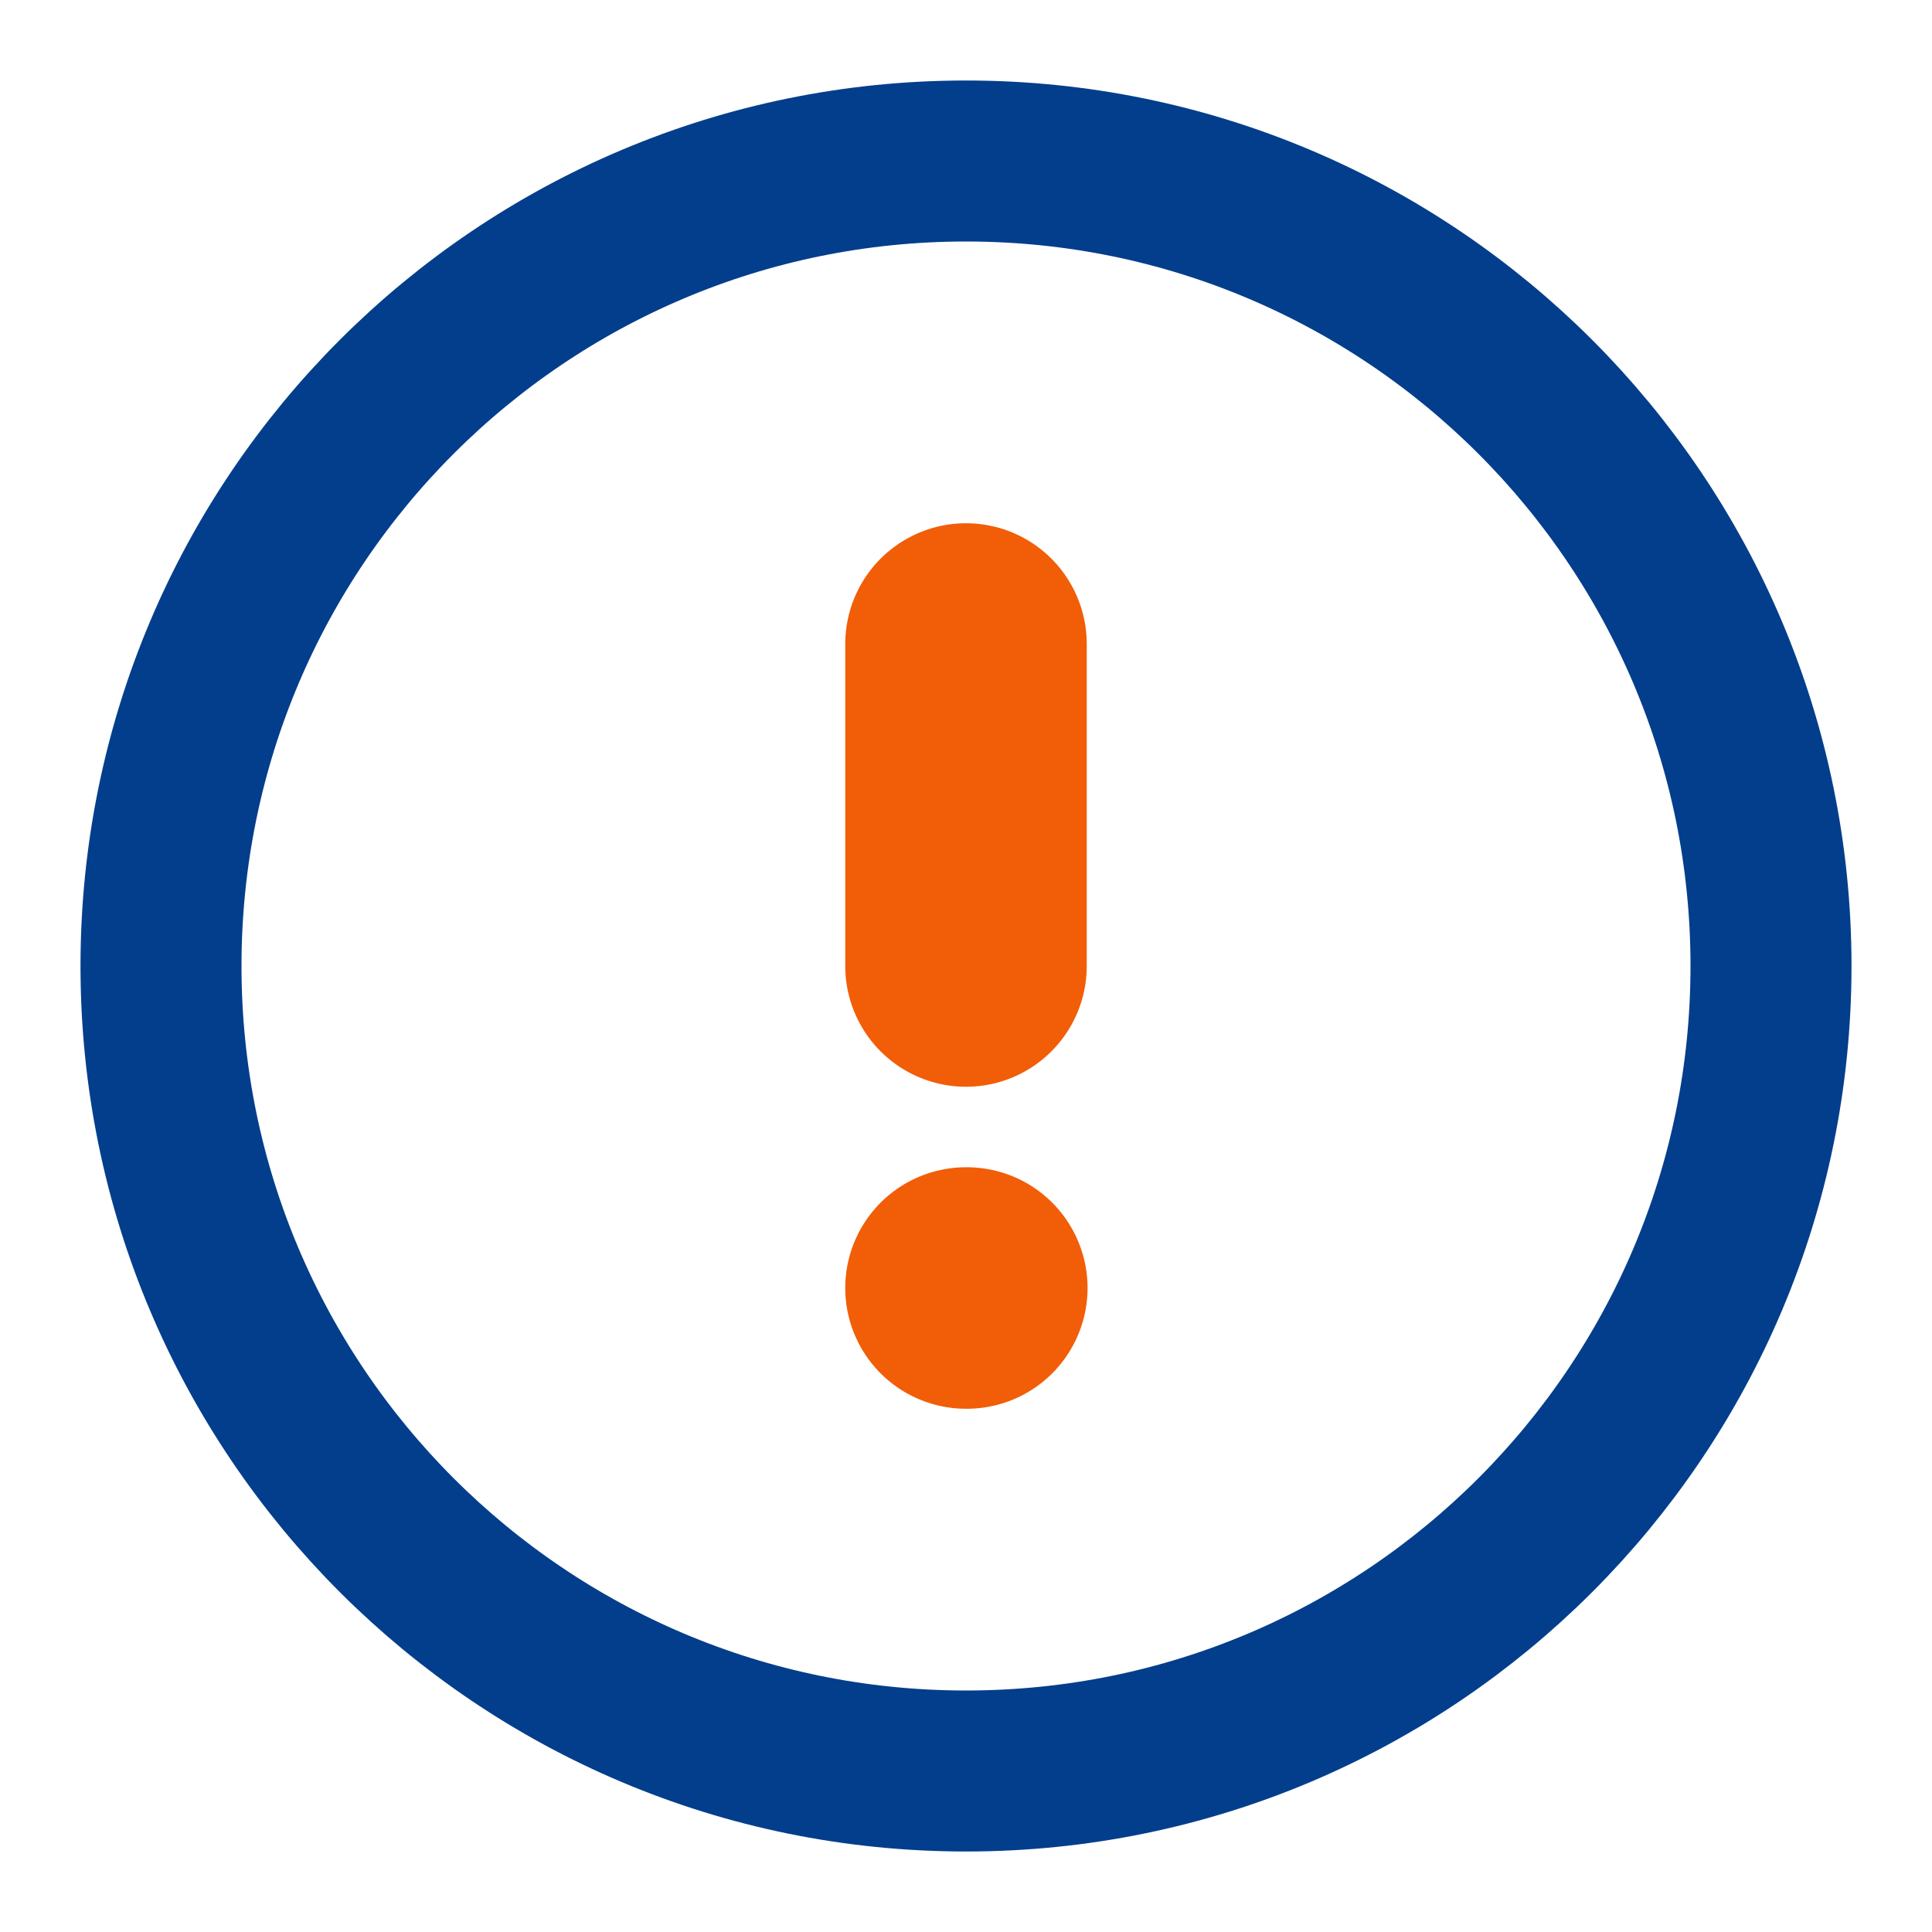
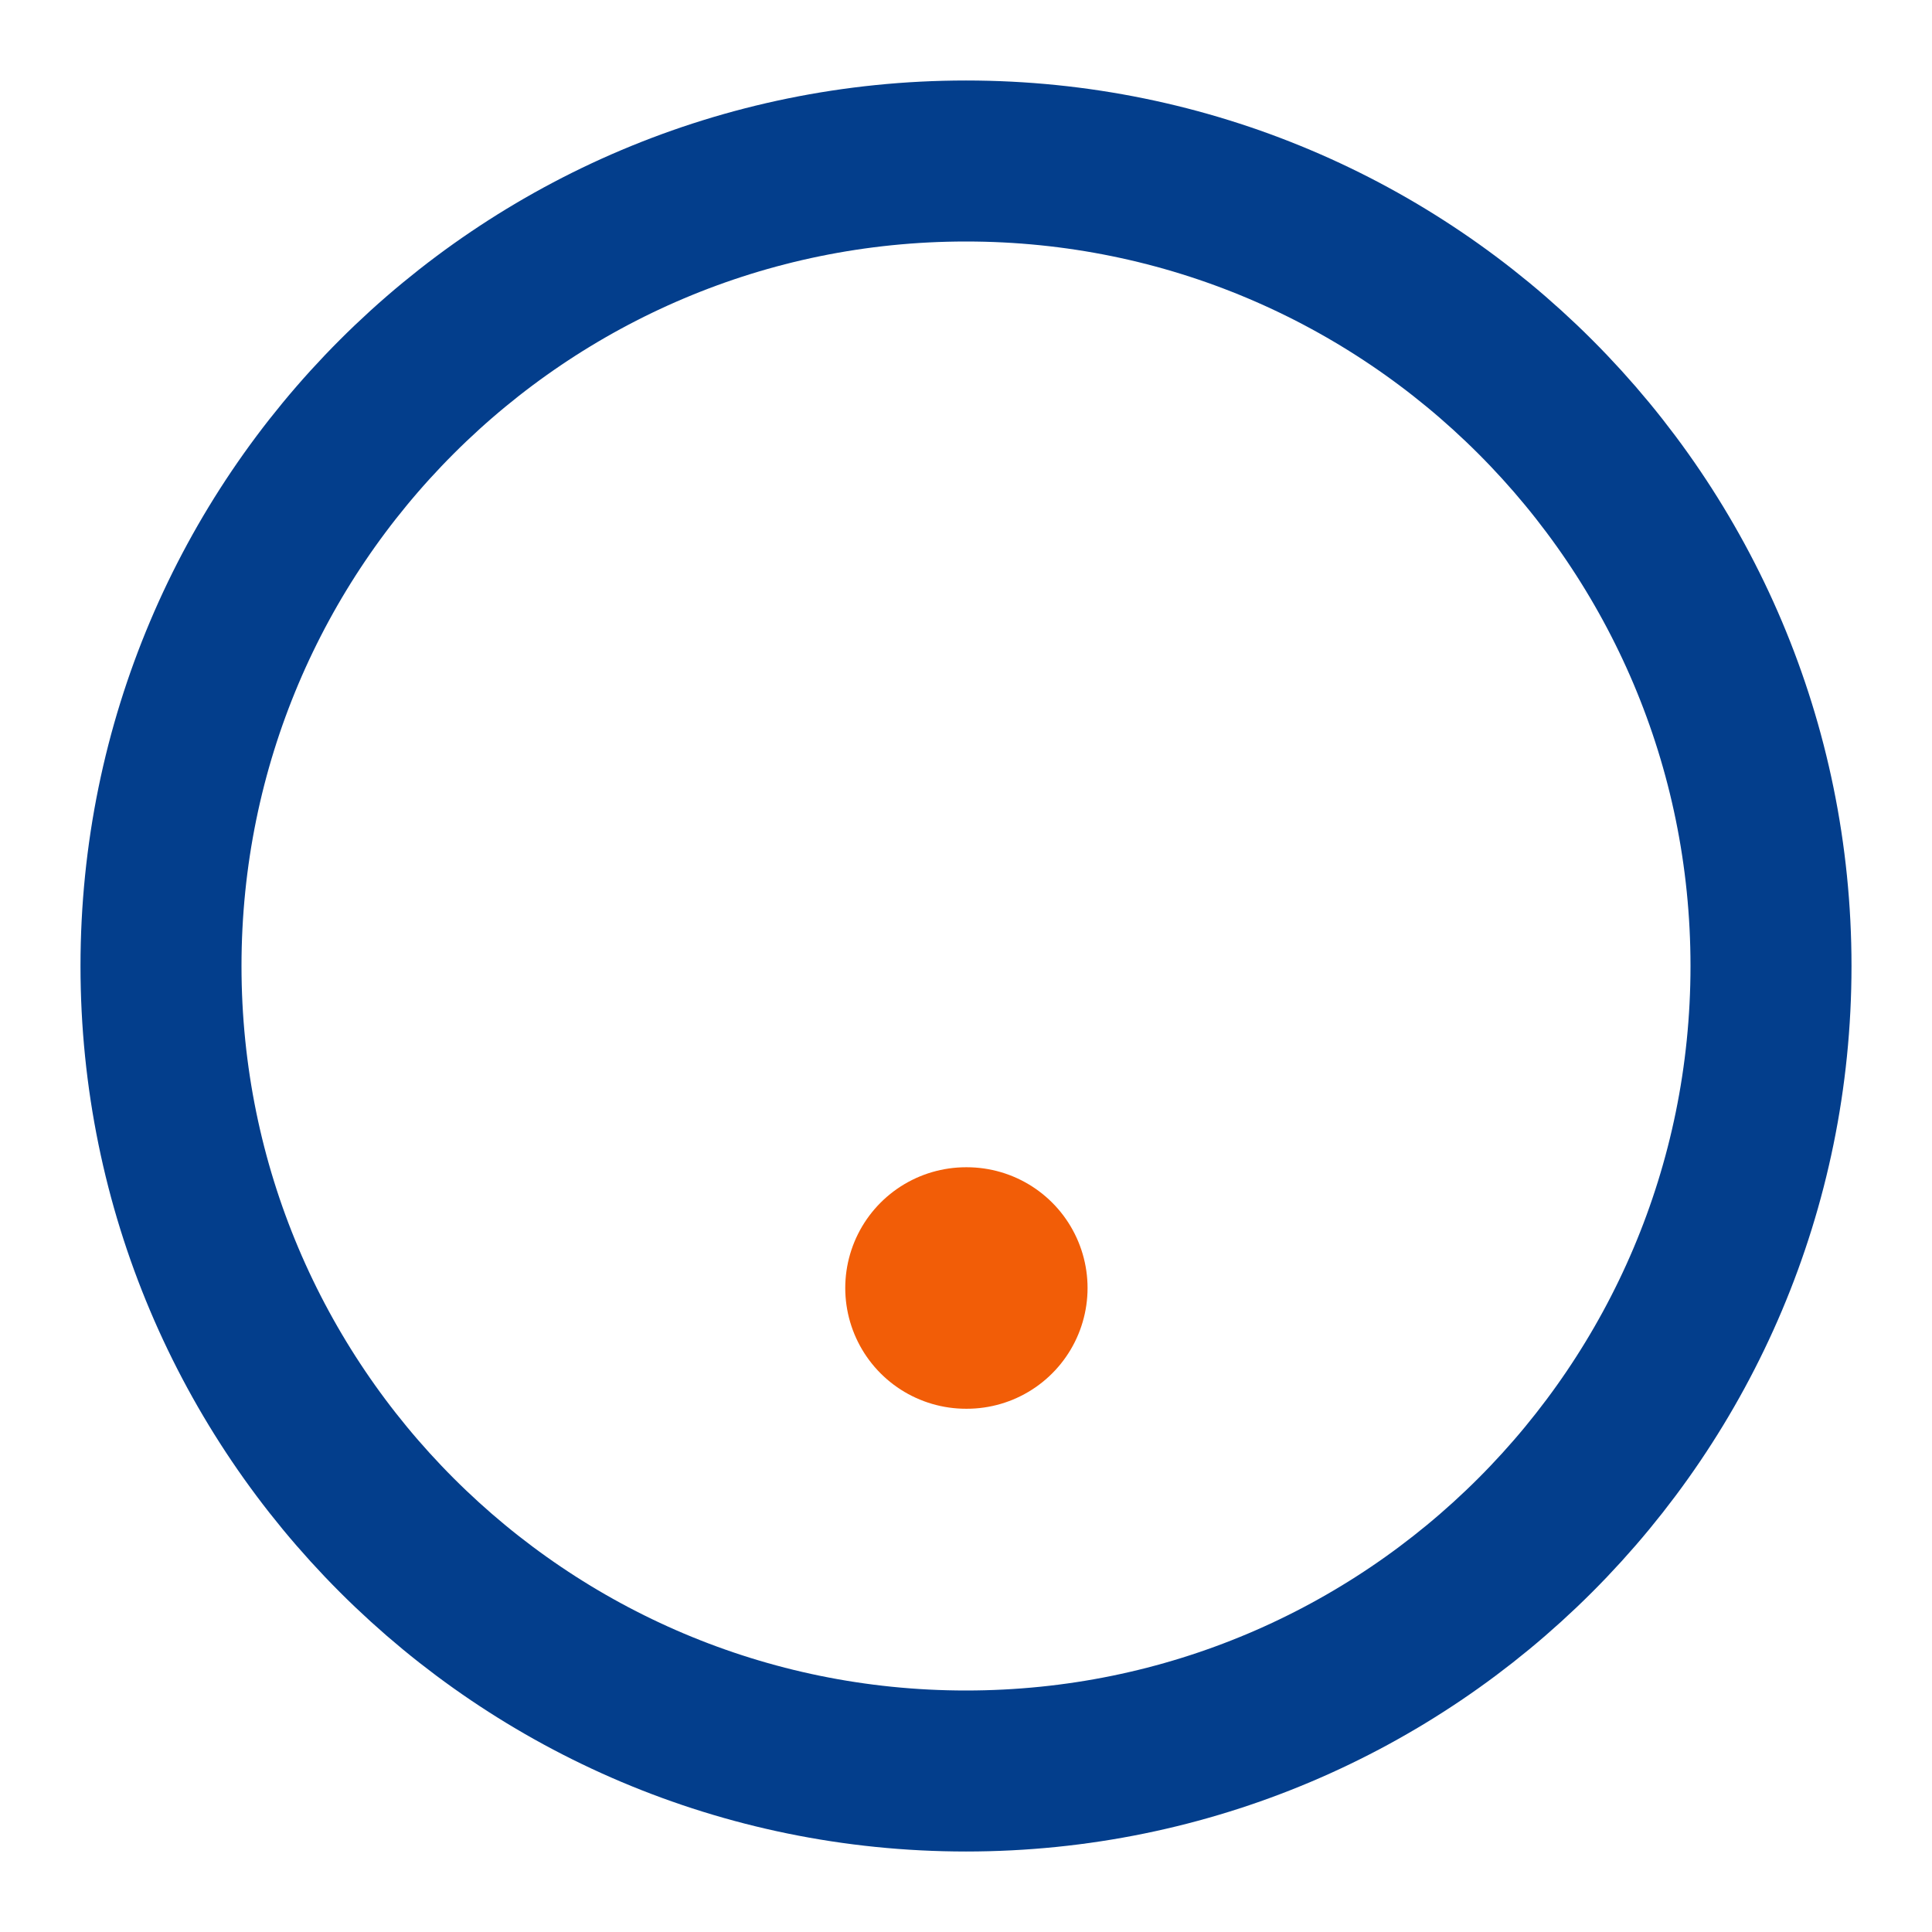
<svg xmlns="http://www.w3.org/2000/svg" width="24" height="24" viewBox="0 0 24 24" fill="none">
  <path d="M12 22C17.523 22 22 17.523 22 12C22 6.477 17.523 2 12 2C6.477 2 2 6.477 2 12C2 17.523 6.477 22 12 22Z" stroke="#033E8C" stroke-width="2" stroke-linecap="round" stroke-linejoin="round" />
-   <path d="M12 8V12" stroke="#F25D07" stroke-width="3" stroke-linecap="round" stroke-linejoin="round" />
  <path d="M12 16H12.01" stroke="#F25D07" stroke-width="3" stroke-linecap="round" stroke-linejoin="round" />
</svg>